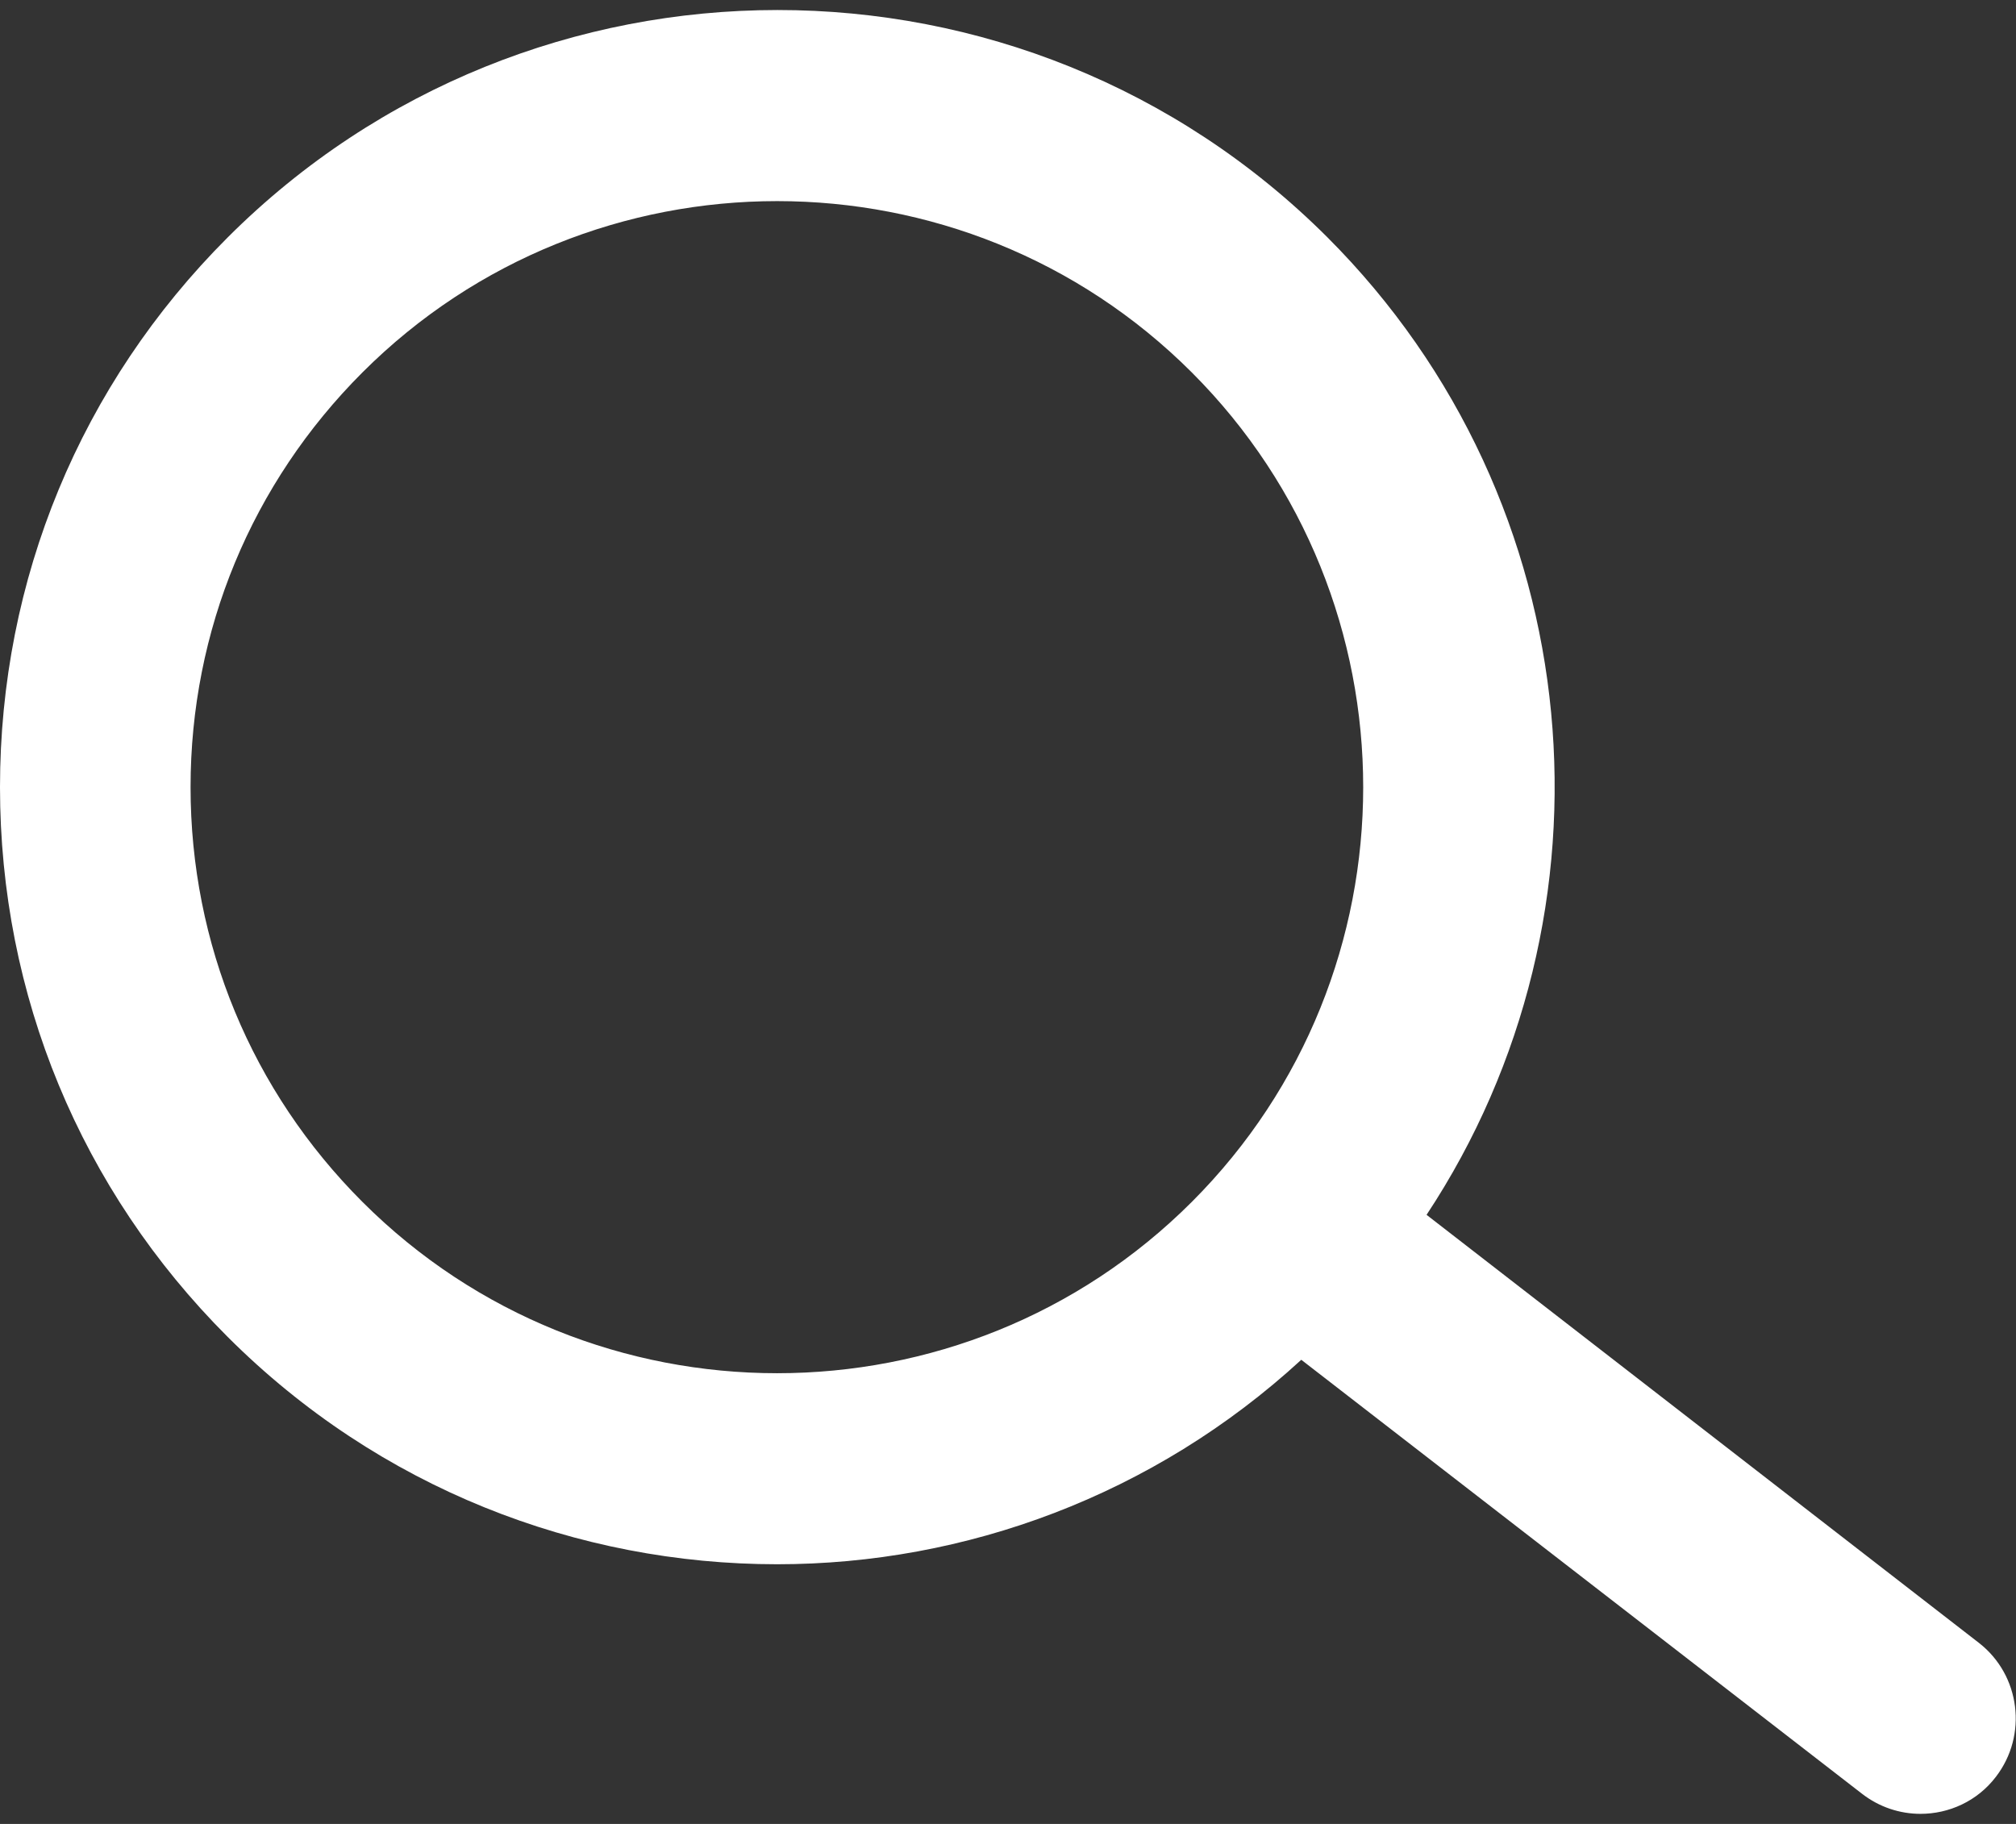
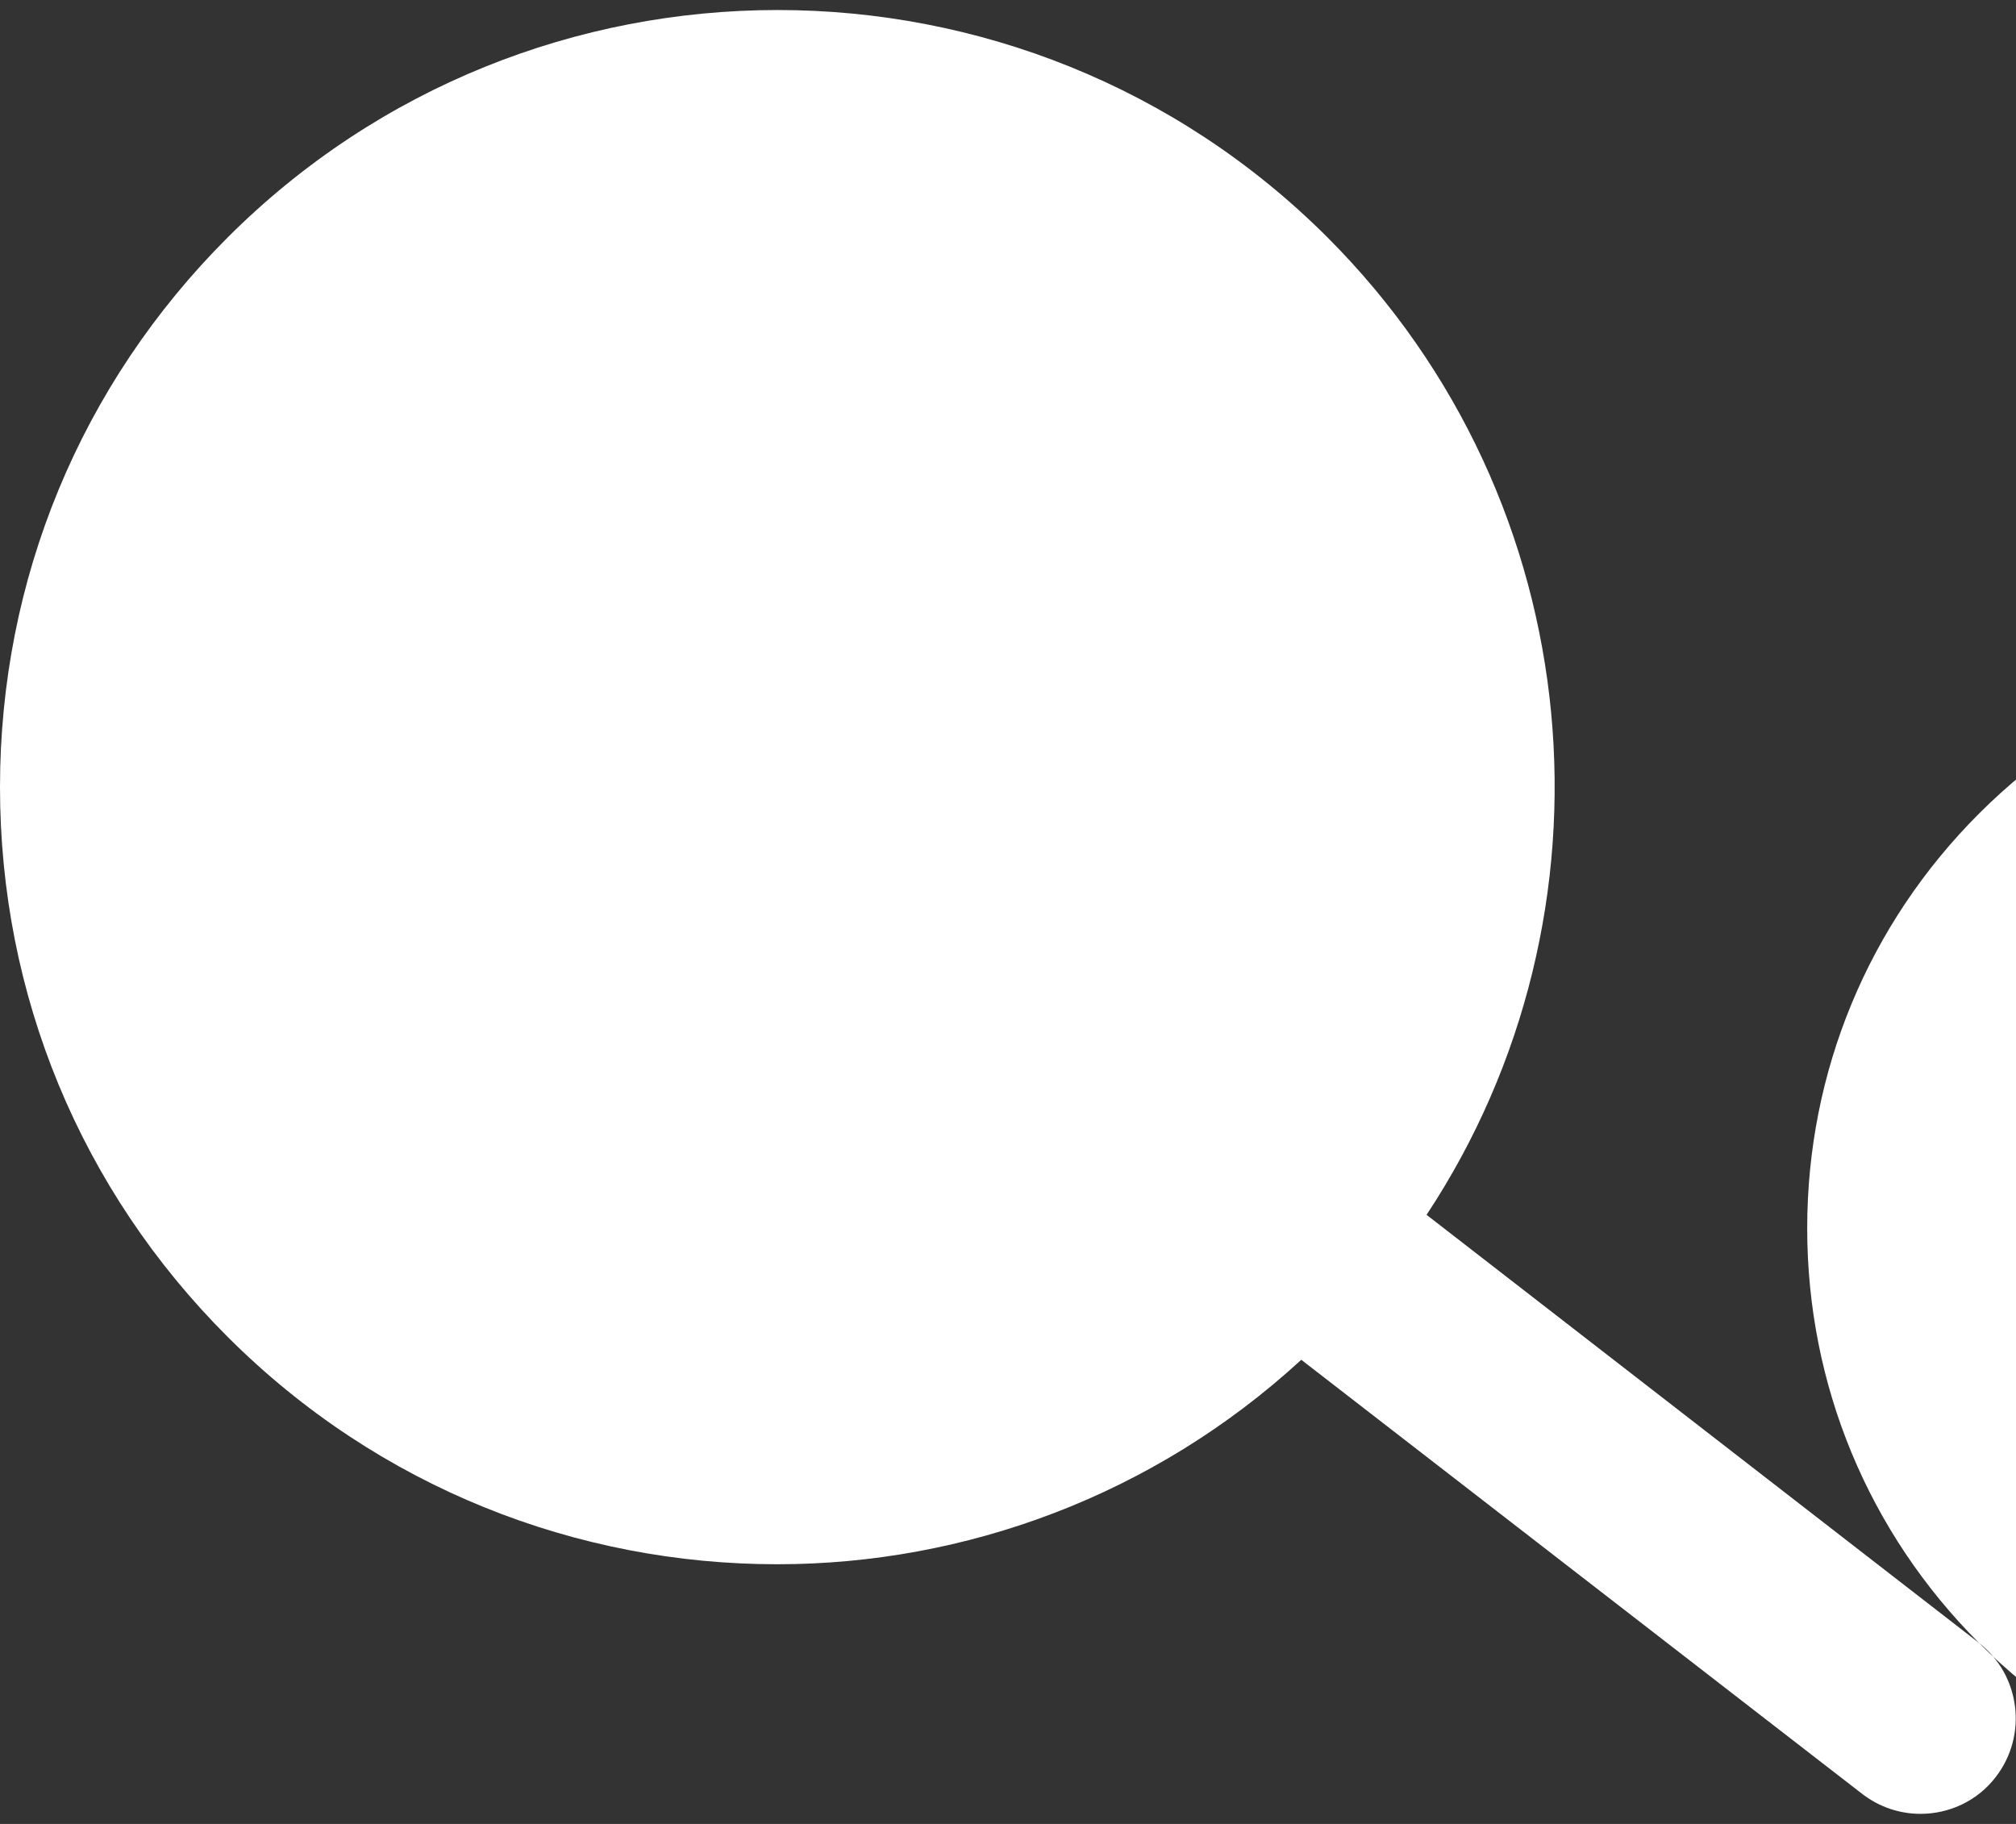
<svg xmlns="http://www.w3.org/2000/svg" id="a" viewBox="0 0 42 38" width="42" height="38">
  <rect x="0" y="0" width="42" height="38" fill="#333333" stroke="none" />
-   <path d="m41.23,34.23l-11.51-8.92c4.15-6.28,3.46-14.84-2.07-20.37C21.33-1.37,11.06-1.37,4.74,4.95,1.68,8.01,0,12.07,0,16.4s1.68,8.39,4.74,11.45c3.16,3.16,7.3,4.74,11.45,4.74,3.92,0,7.84-1.43,10.92-4.26l11.68,9.04c.36.28.79.42,1.22.42.59,0,1.18-.26,1.57-.77.67-.87.51-2.12-.35-2.79ZM7.55,25.04c-2.31-2.31-3.58-5.38-3.58-8.64s1.27-6.33,3.58-8.64c2.38-2.38,5.51-3.57,8.64-3.57s6.26,1.19,8.64,3.57c4.76,4.76,4.76,12.52,0,17.28-4.76,4.76-12.52,4.76-17.28,0Z" style="fill:#fff;" />
+   <path d="m41.23,34.23l-11.51-8.92c4.15-6.28,3.46-14.84-2.07-20.37C21.33-1.37,11.06-1.37,4.74,4.95,1.68,8.01,0,12.07,0,16.4s1.68,8.39,4.74,11.45c3.16,3.16,7.3,4.74,11.45,4.74,3.92,0,7.84-1.43,10.92-4.26l11.68,9.04c.36.28.79.42,1.22.42.59,0,1.18-.26,1.57-.77.67-.87.51-2.12-.35-2.79Zc-2.31-2.31-3.58-5.38-3.58-8.64s1.27-6.33,3.58-8.64c2.38-2.38,5.51-3.57,8.64-3.57s6.26,1.19,8.64,3.57c4.76,4.76,4.76,12.52,0,17.28-4.76,4.76-12.52,4.76-17.28,0Z" style="fill:#fff;" />
</svg>